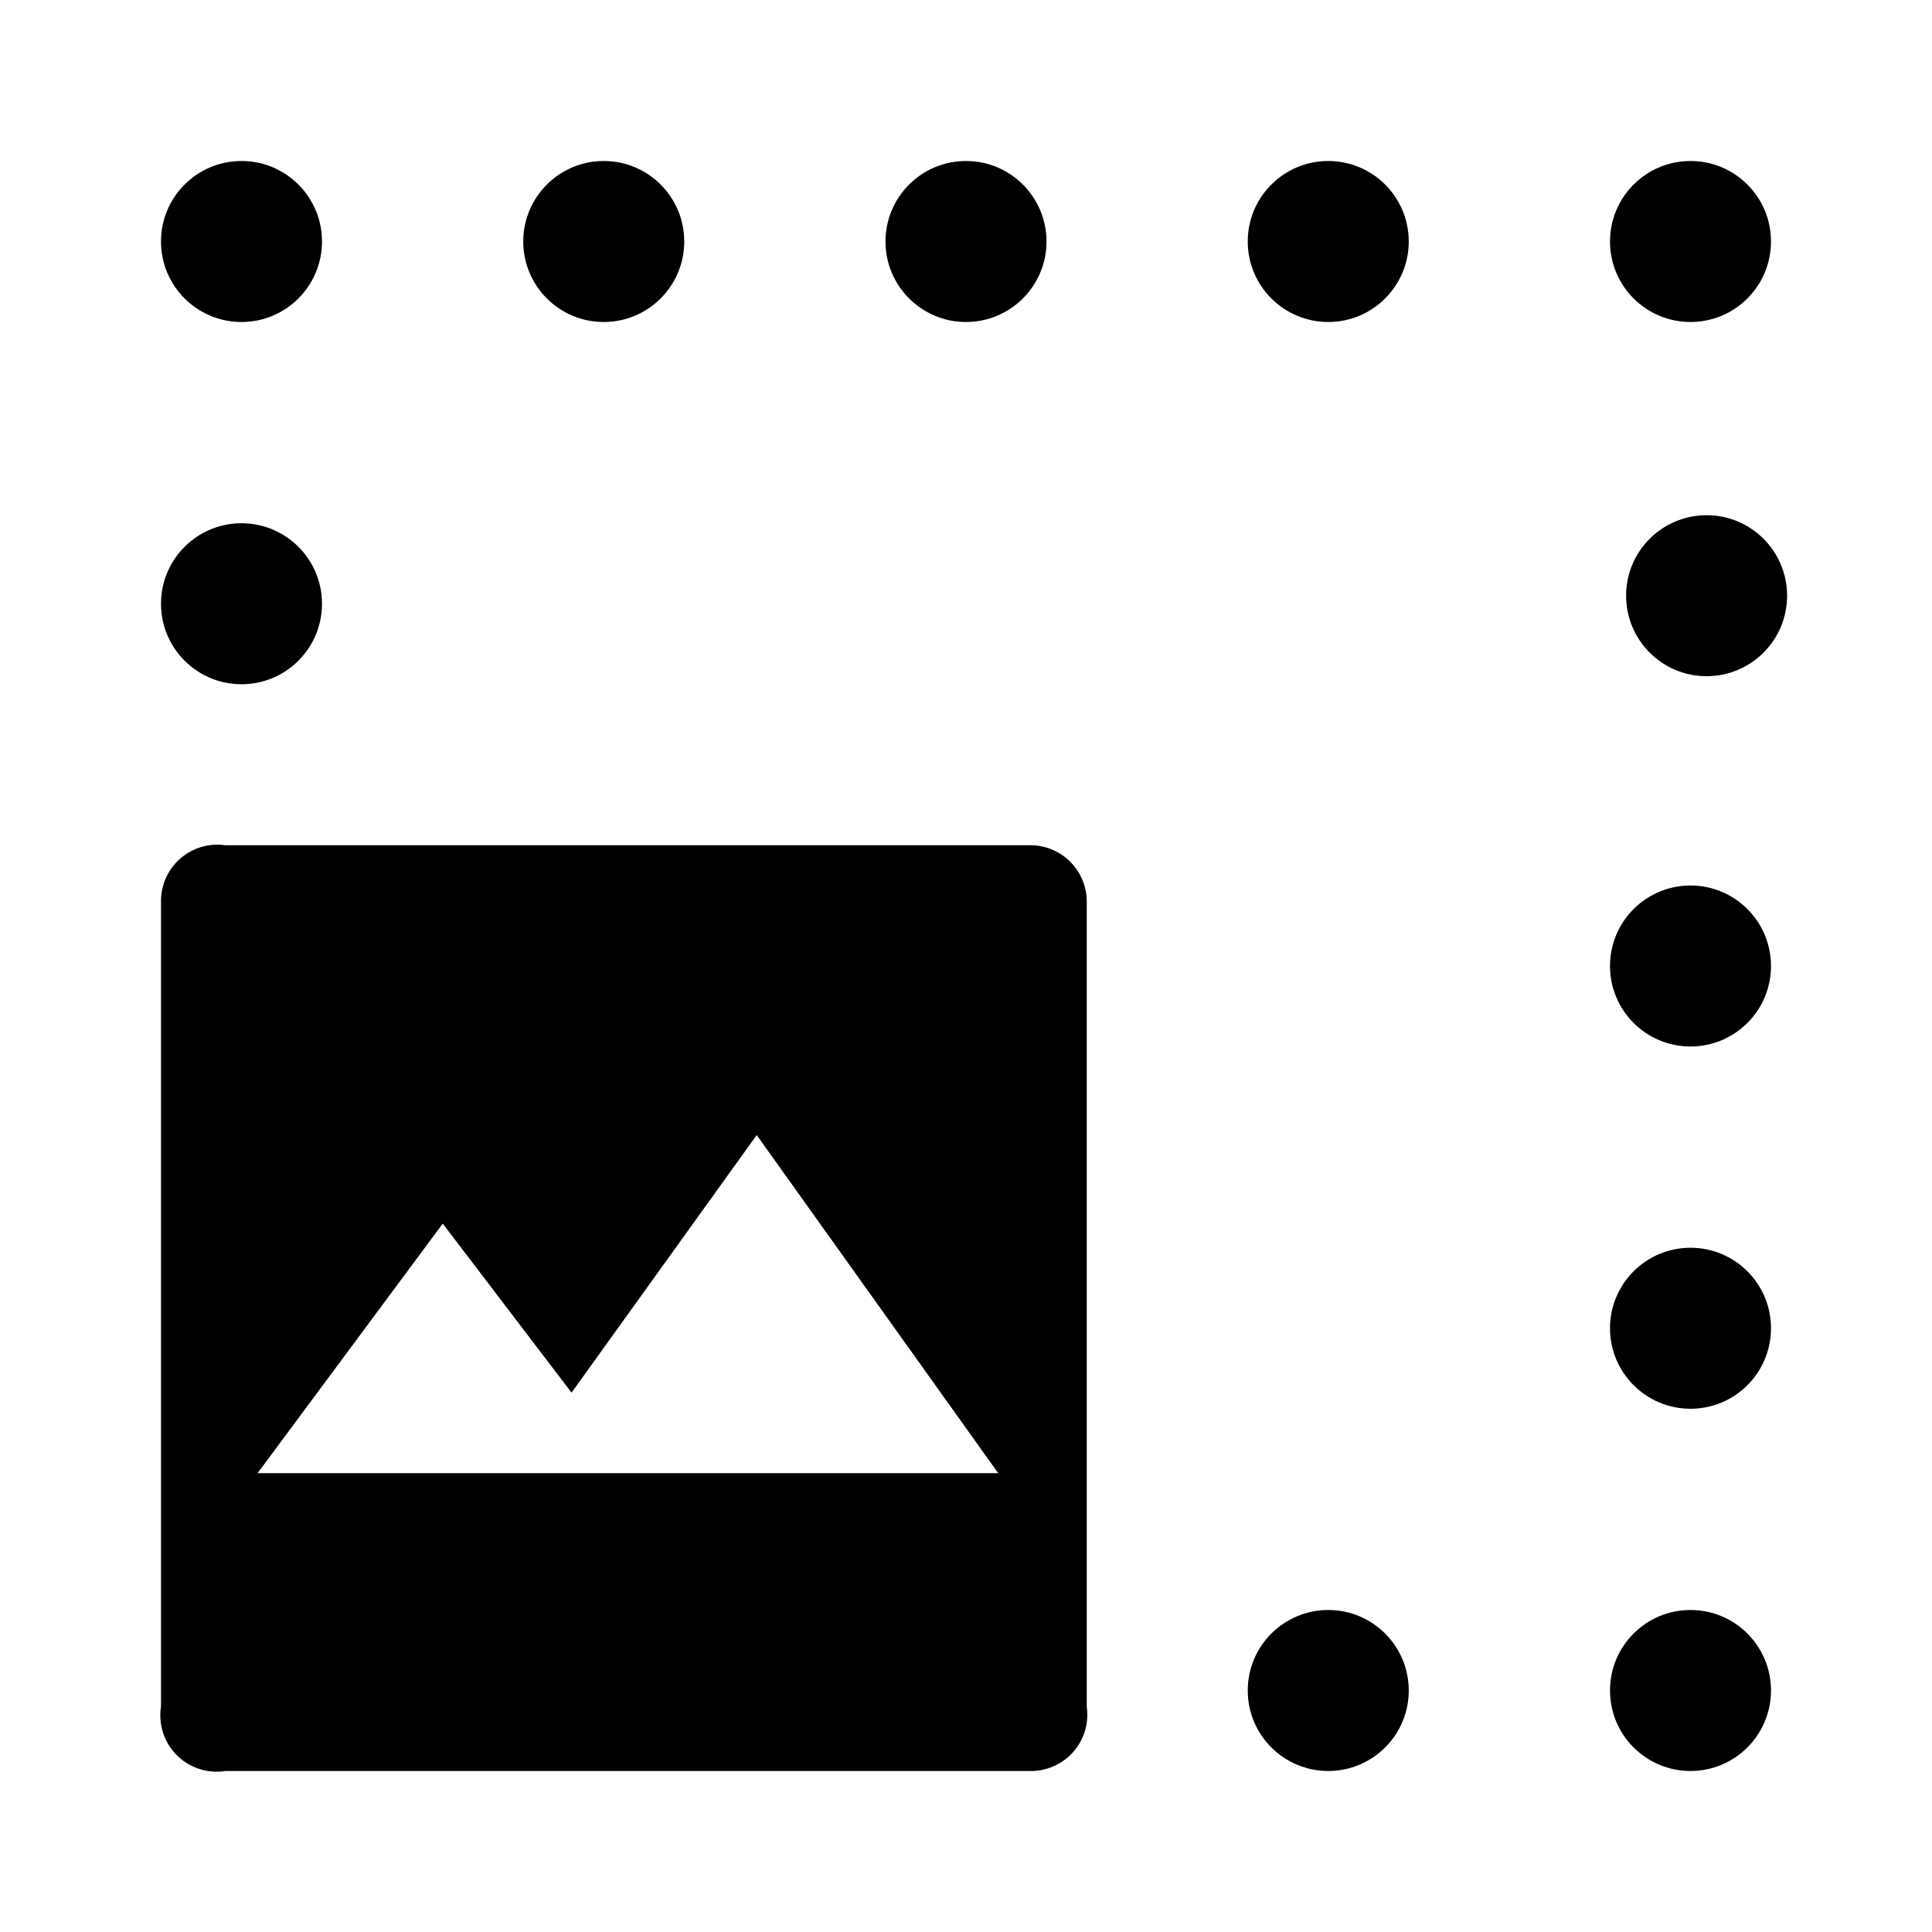
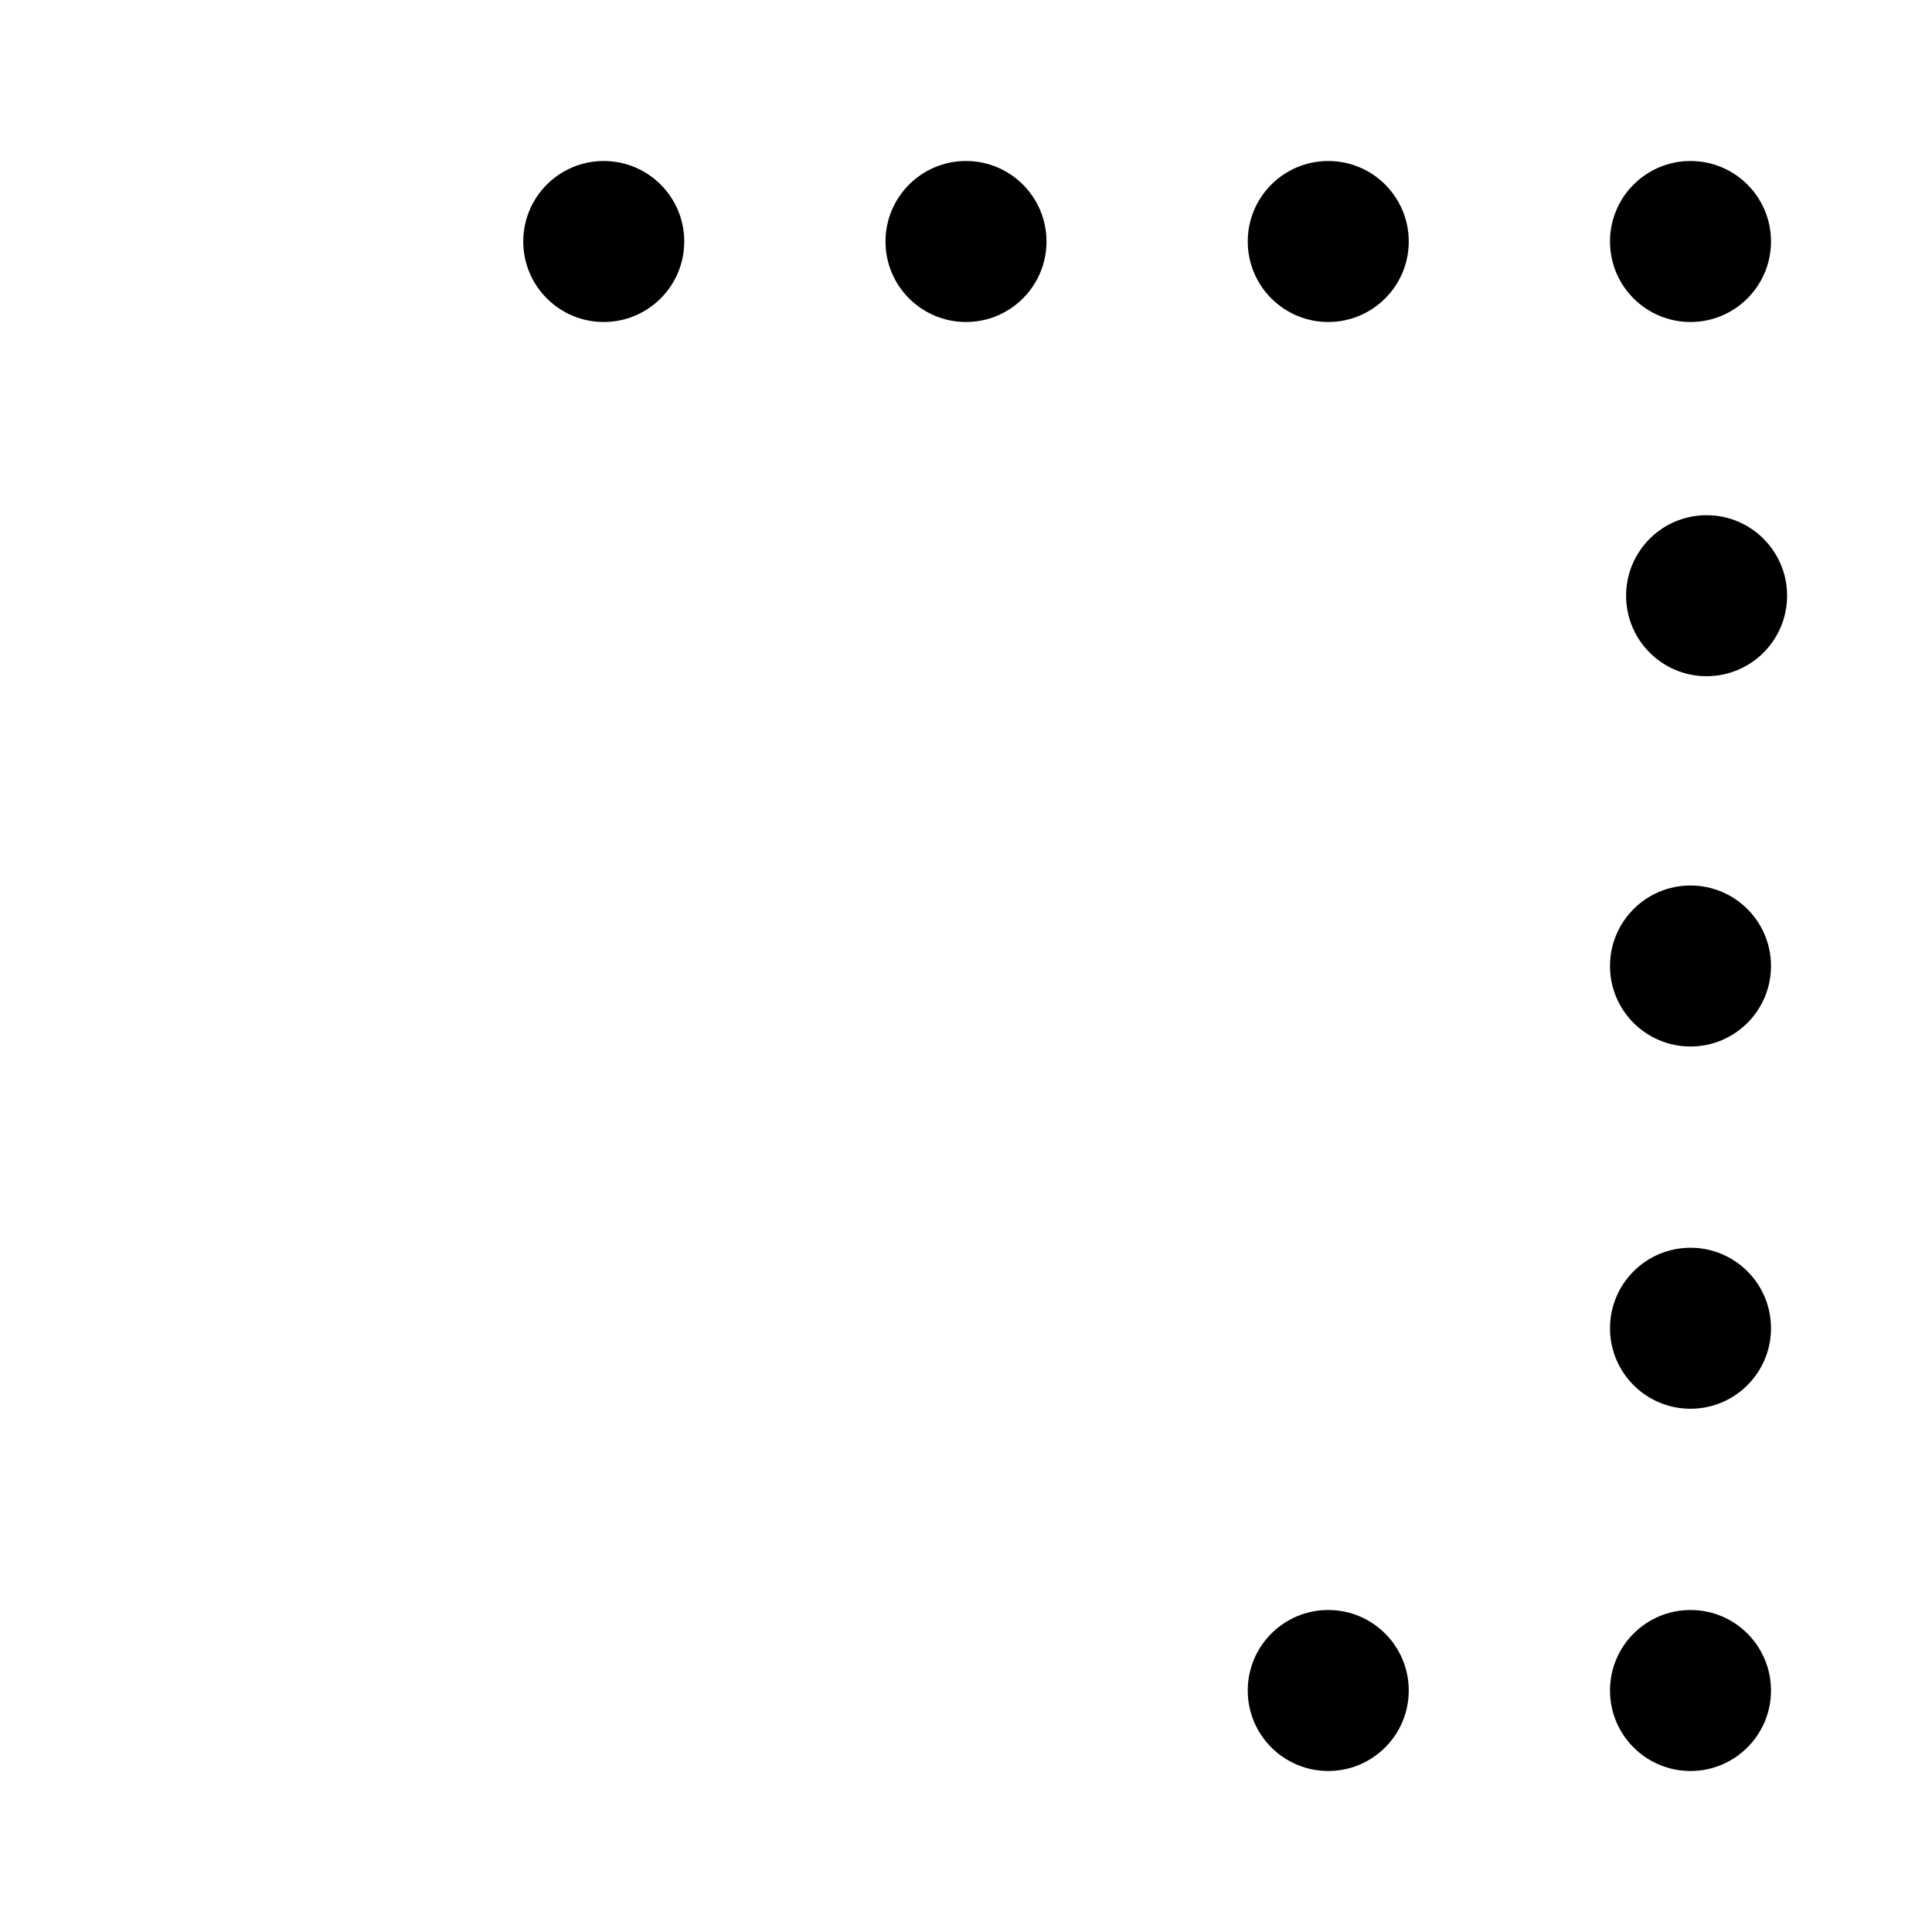
<svg xmlns="http://www.w3.org/2000/svg" viewBox="0 0 24 24">
  <circle cx="21.2" cy="7.4" r="1" />
-   <circle cx="3" cy="3" r="1" />
-   <circle cx="3" cy="7.5" r="1" />
  <circle cx="7.5" cy="3" r="1" />
  <circle cx="12" cy="3" r="1" />
  <circle cx="16.5" cy="3" r="1" />
  <circle cx="21" cy="3" r="1" />
  <circle cx="21" cy="12" r="1" />
  <circle cx="21" cy="16.5" r="1" />
  <circle cx="21" cy="21" r="1" />
  <circle cx="16.5" cy="21" r="1" />
-   <path d="m12.8 10.5h-10a.7.7 0 0 0 -.8.7v10a.7.7 0 0 0 .8.8h10a.7.7 0 0 0 .7-.8v-10a.7.7 0 0 0 -.7-.7zm-9.6 7.8 2.3-3.1 1.6 2.1 2.3-3.2 3 4.2z" />
</svg>